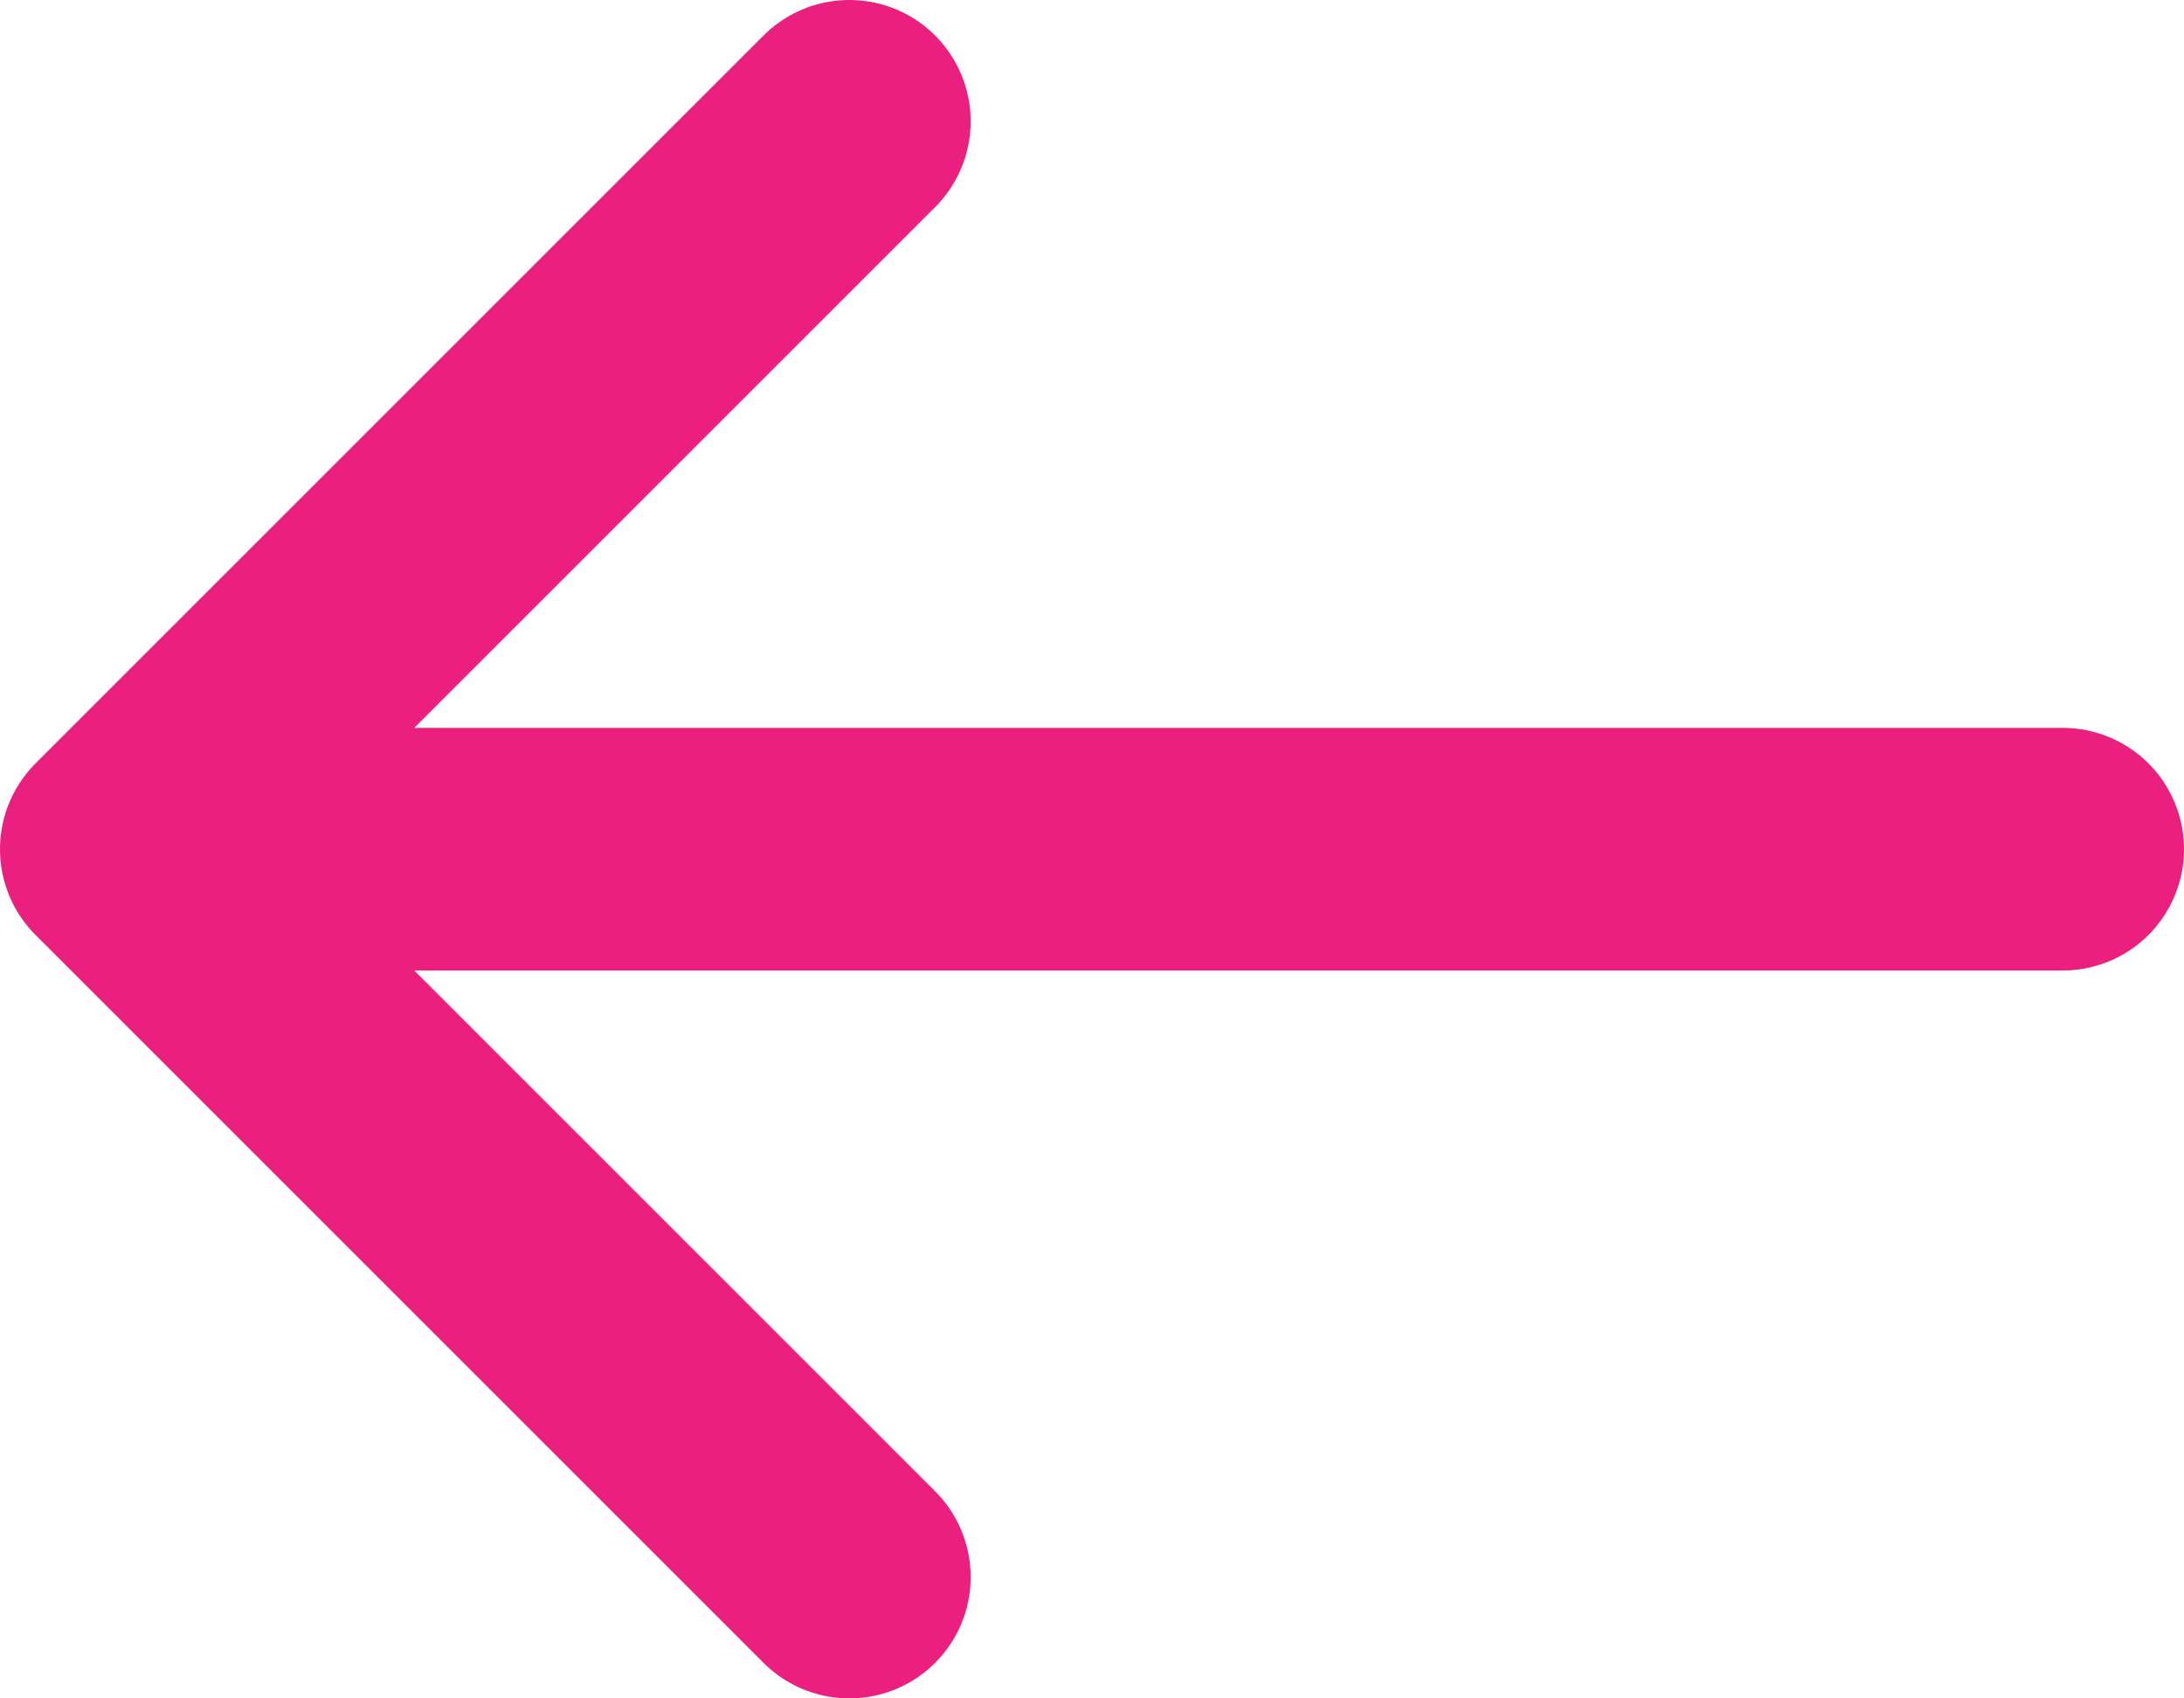
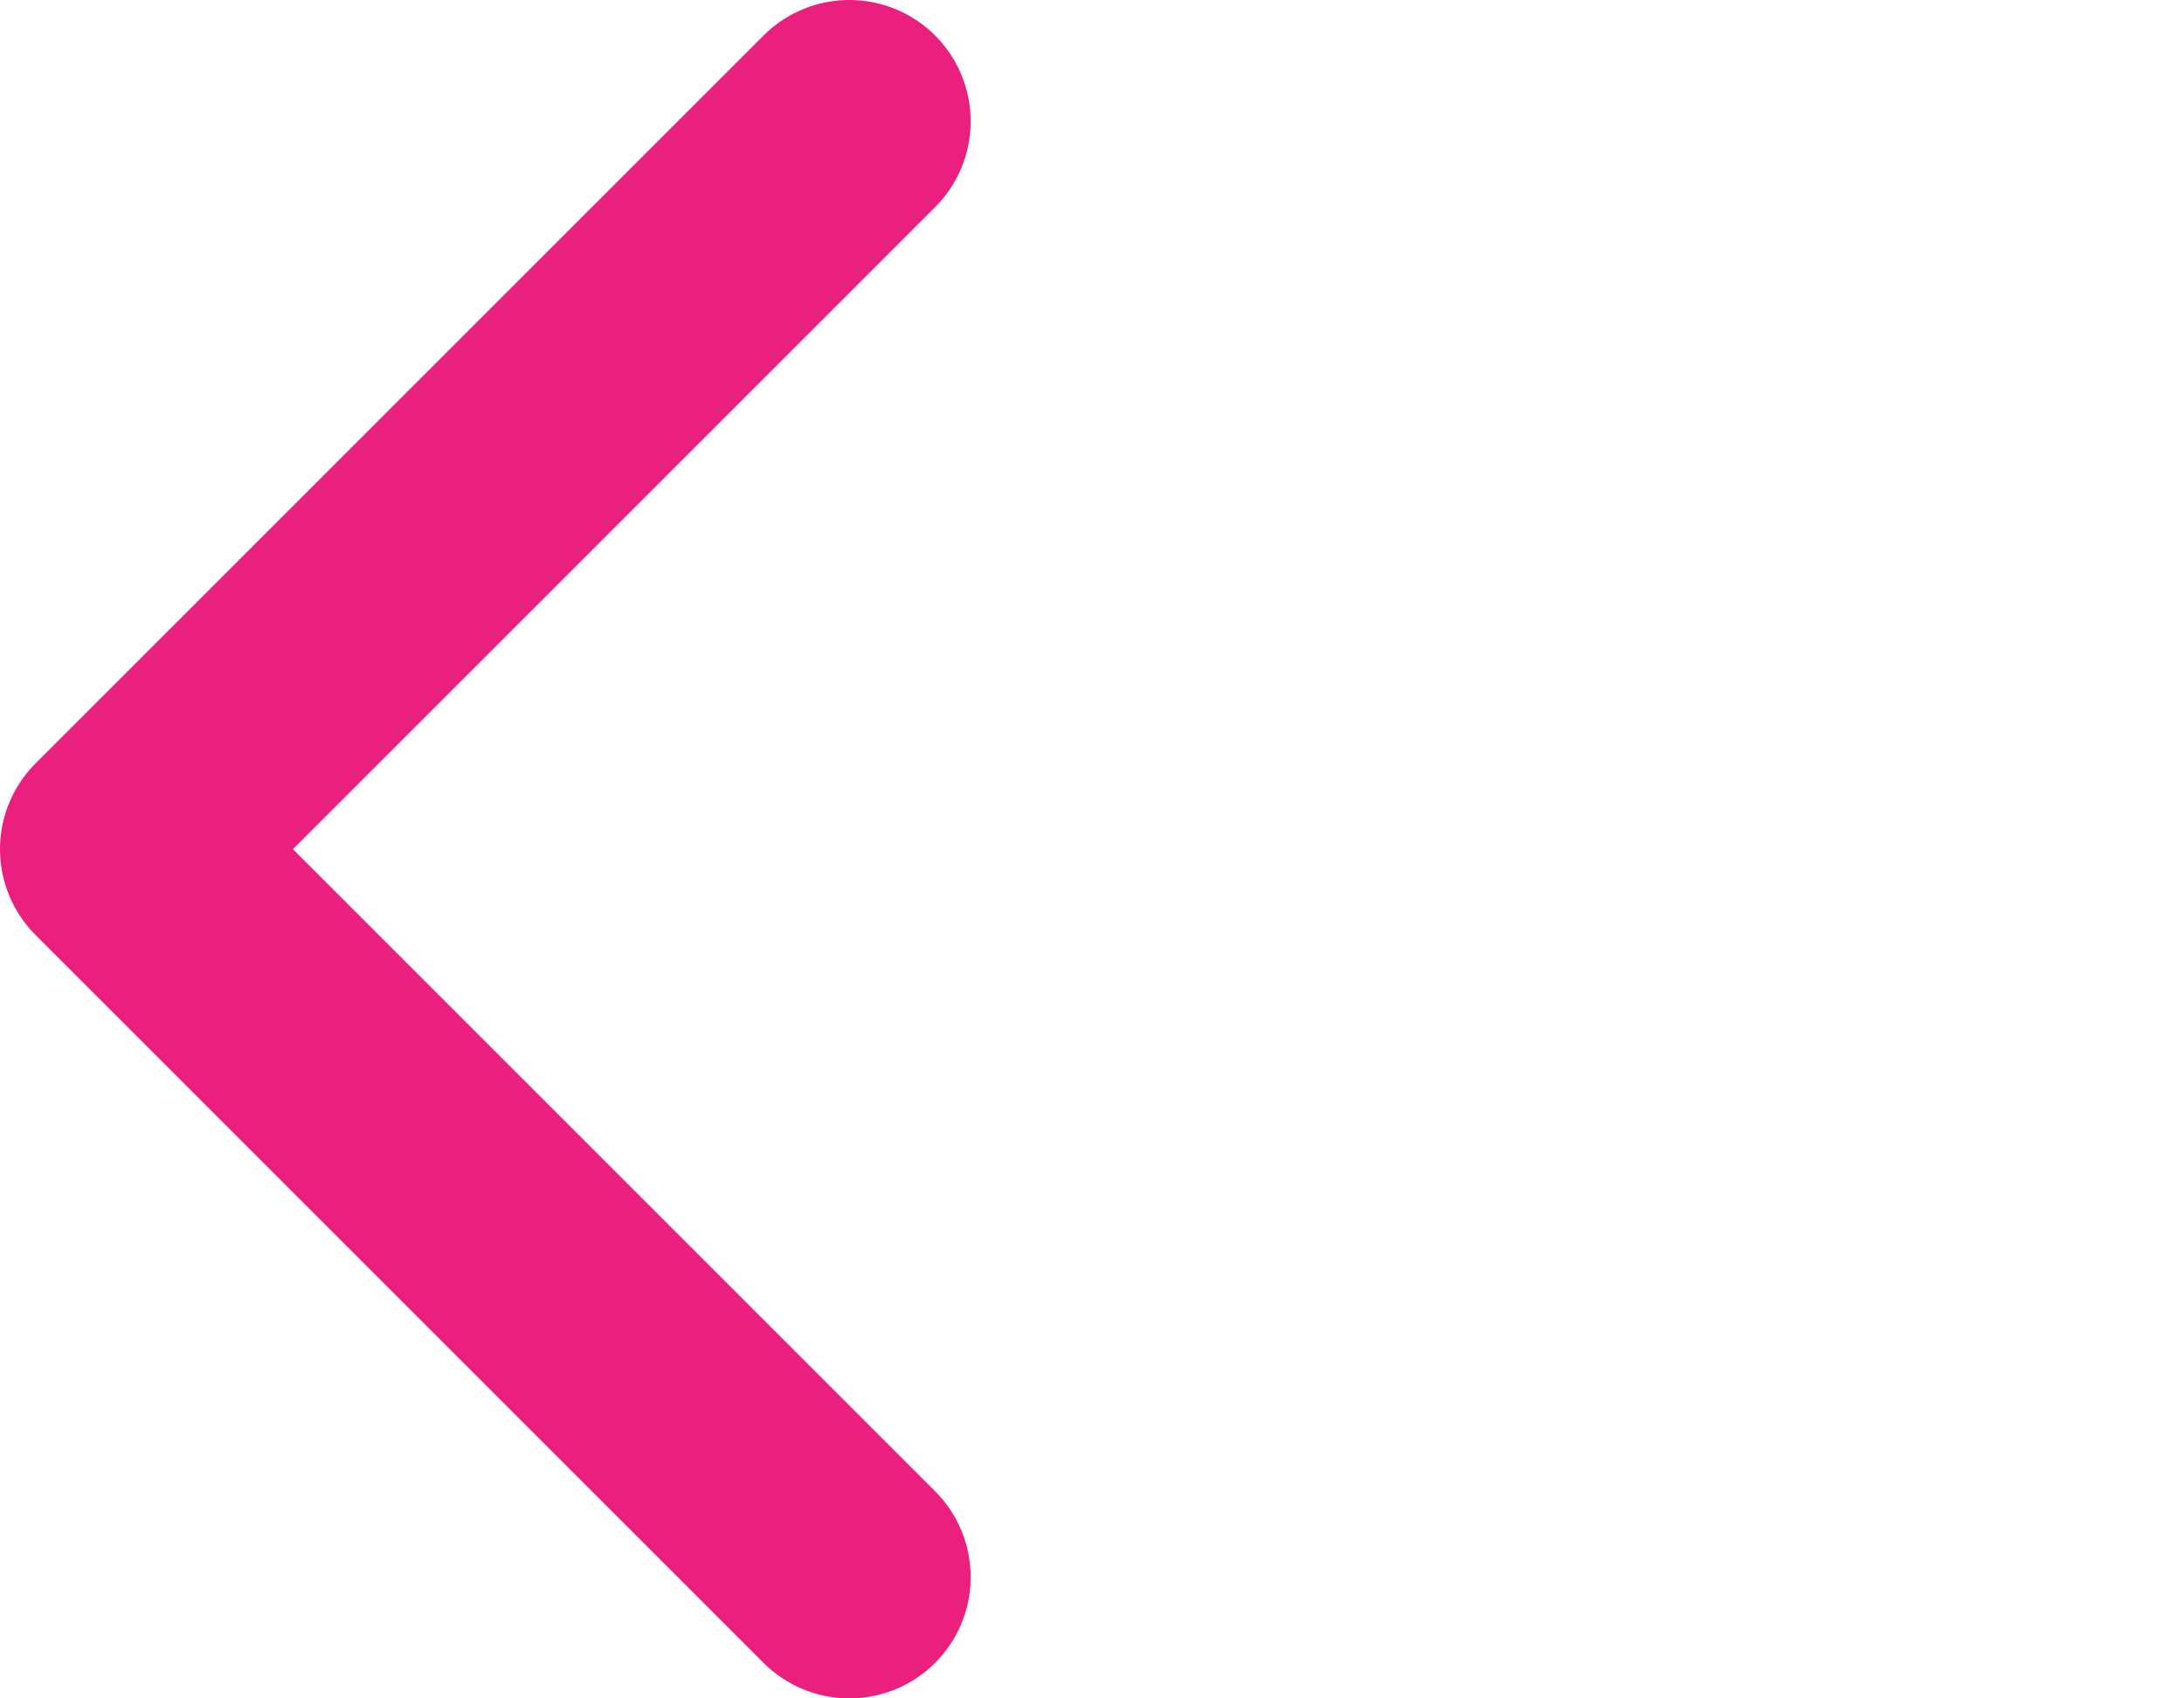
<svg xmlns="http://www.w3.org/2000/svg" width="18" height="14" viewBox="0 0 18 14" fill="none">
-   <path d="M17 7H1M1 7L7 13M1 7L7 1" stroke="#EB1F7E" stroke-width="2" stroke-linecap="round" stroke-linejoin="round" />
+   <path d="M17 7M1 7L7 13M1 7L7 1" stroke="#EB1F7E" stroke-width="2" stroke-linecap="round" stroke-linejoin="round" />
</svg>